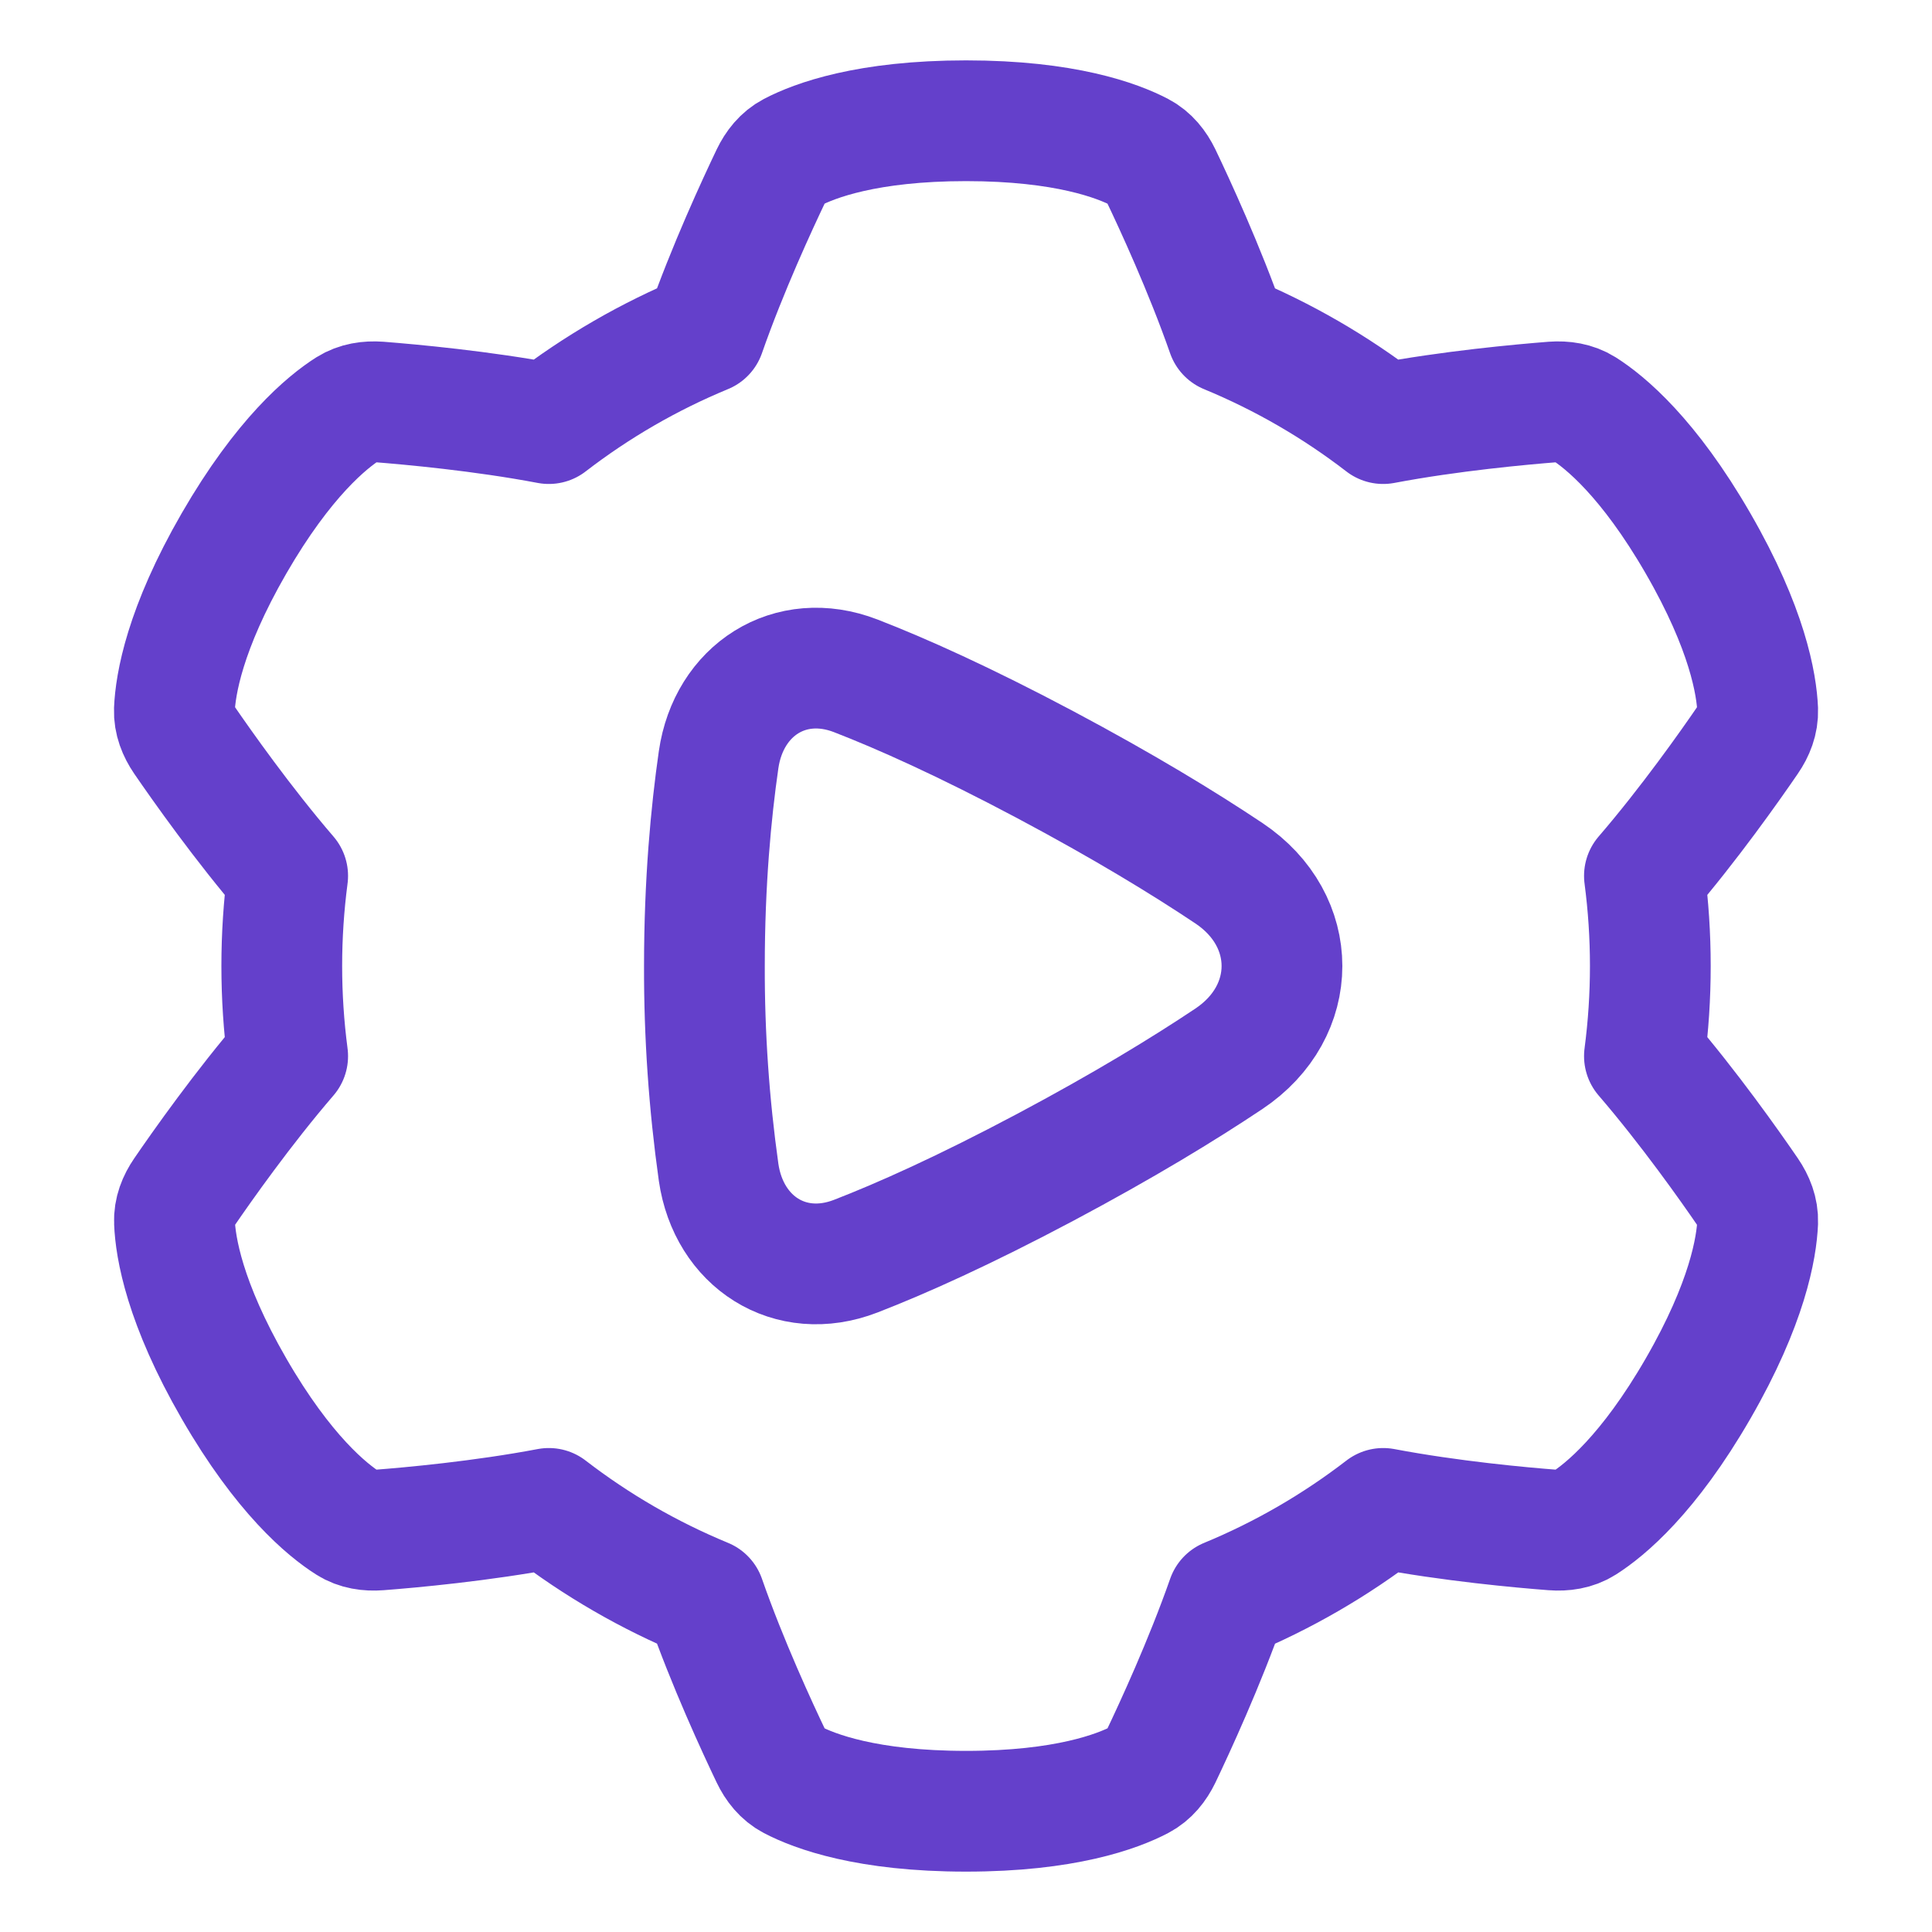
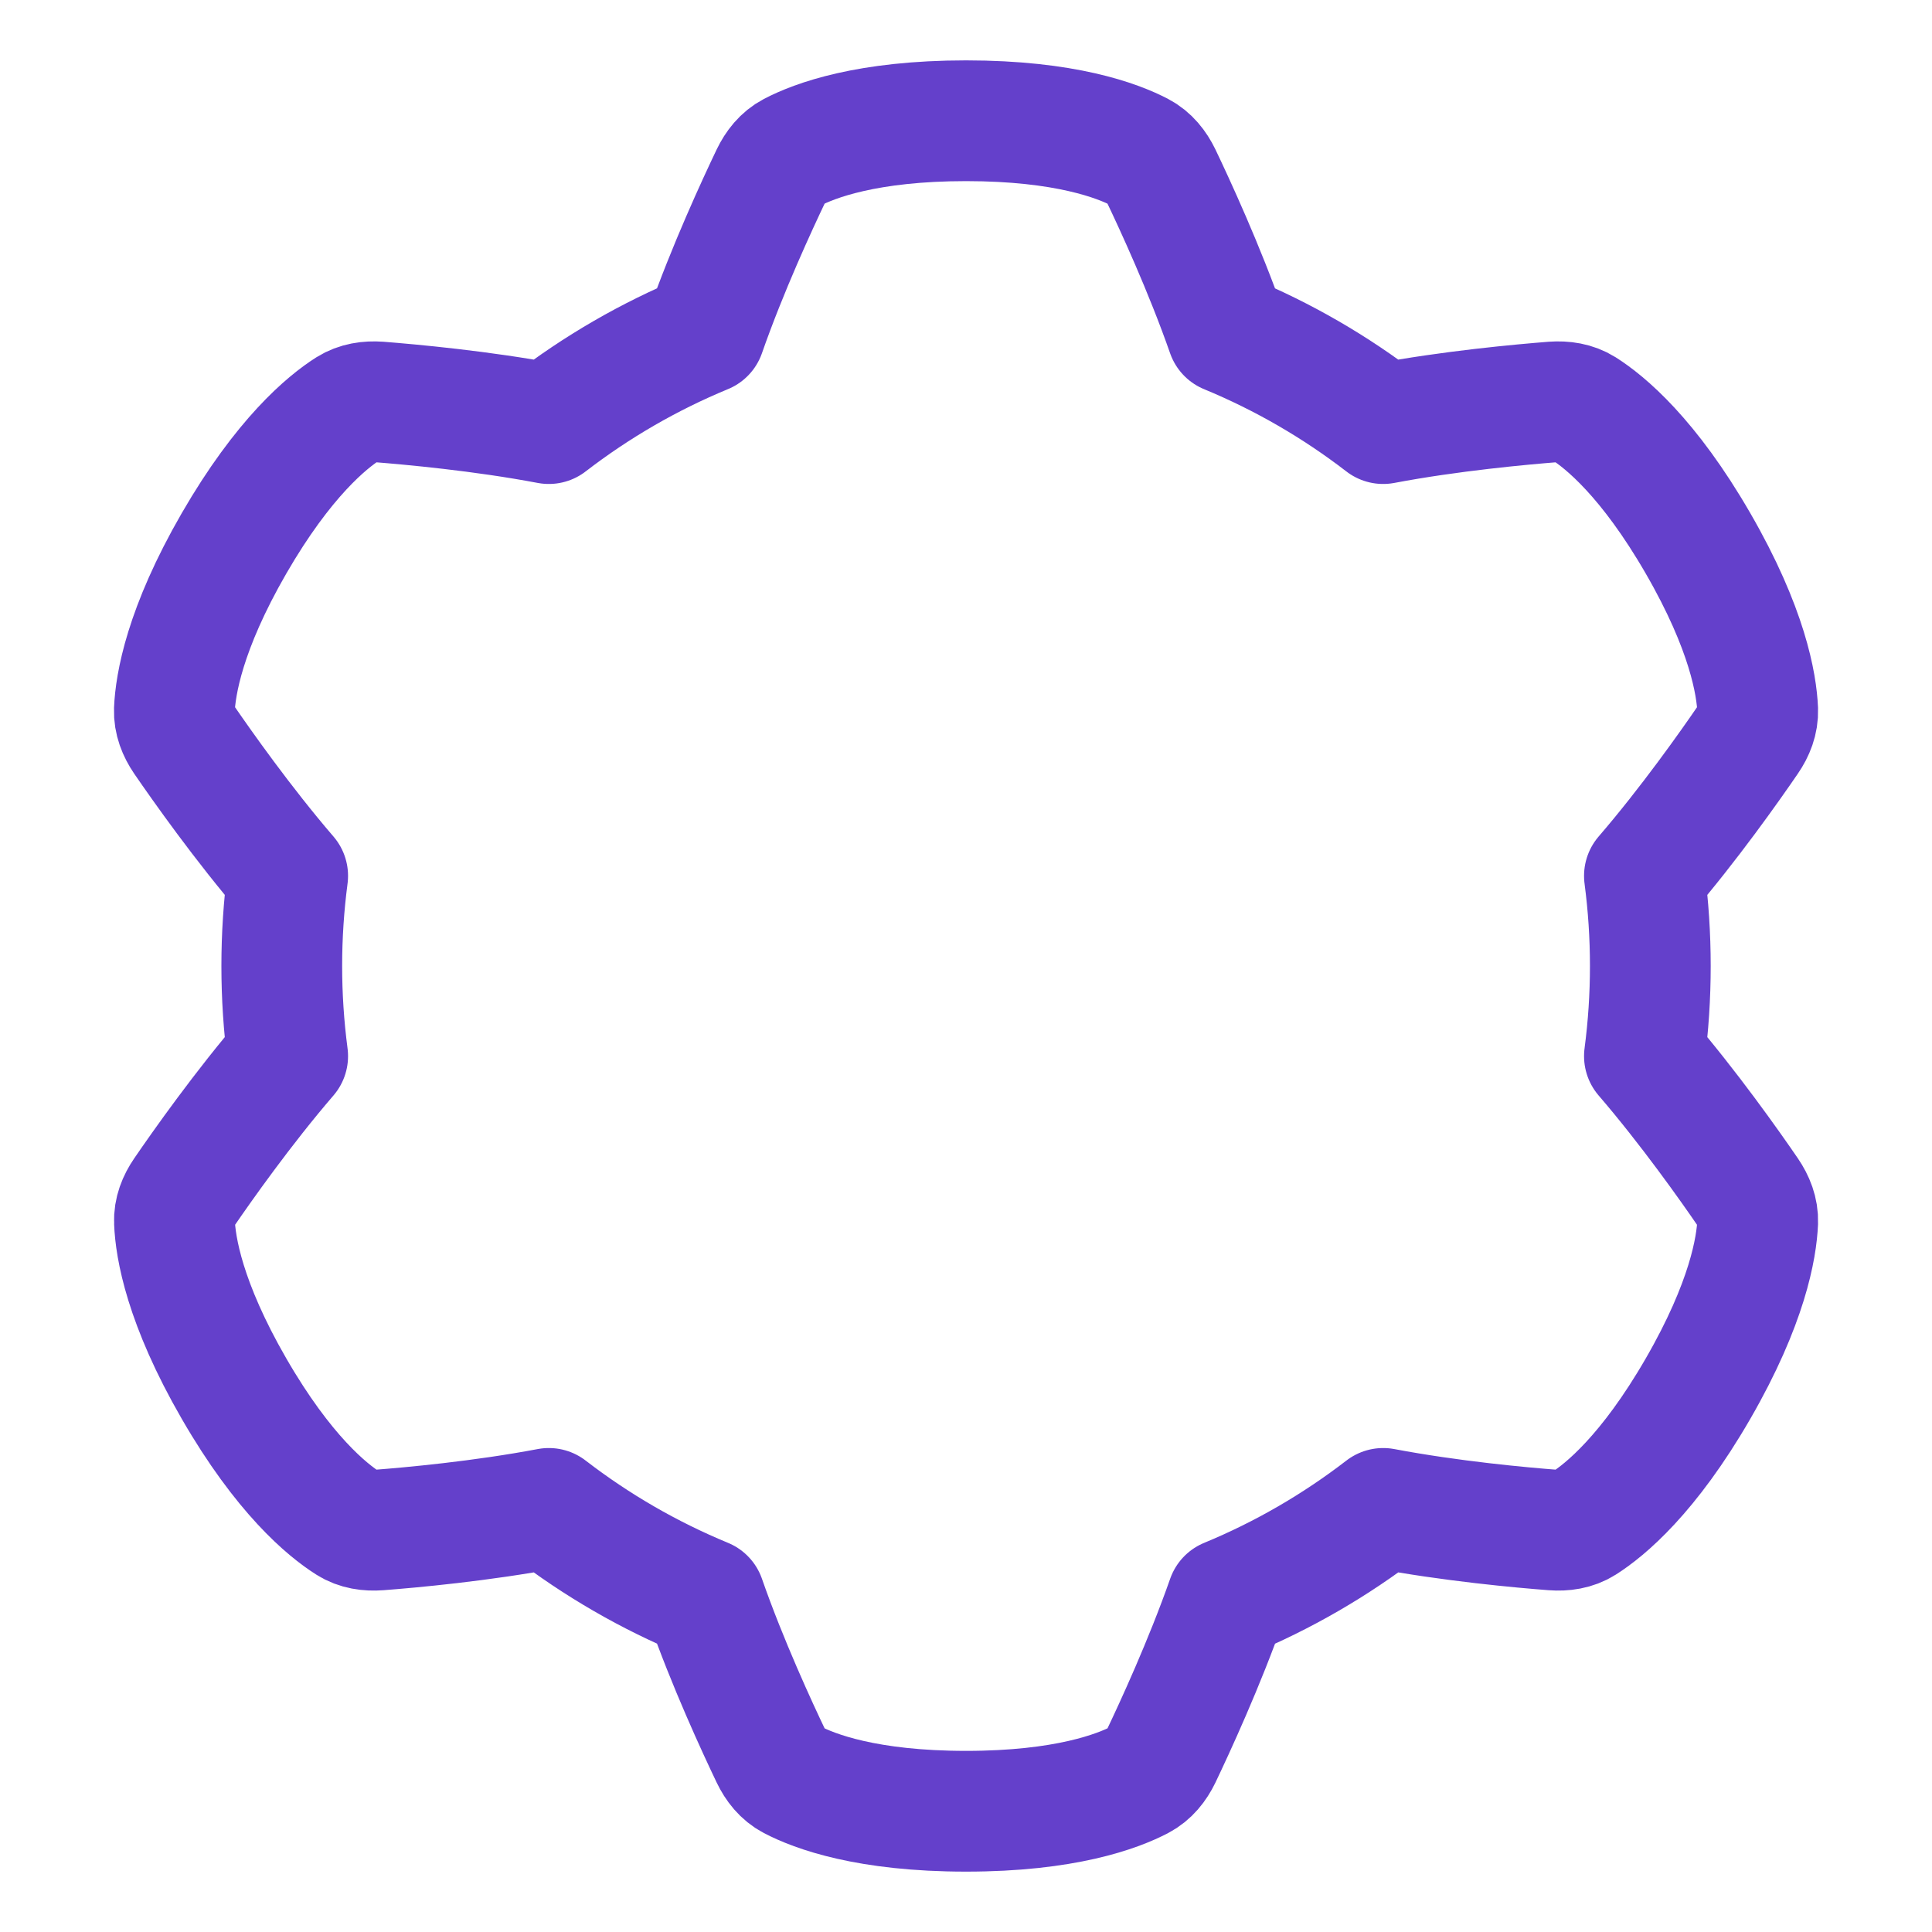
<svg xmlns="http://www.w3.org/2000/svg" width="40" height="40" viewBox="0 0 40 40" fill="none">
  <path d="M15.965 3.635C16.061 3.435 16.199 3.259 16.396 3.156C16.862 2.911 17.952 2.5 20.001 2.5C22.049 2.5 23.138 2.911 23.605 3.156C23.802 3.259 23.94 3.435 24.037 3.635C24.316 4.218 24.938 5.563 25.406 6.902C26.561 7.379 27.647 8.007 28.637 8.77C30.031 8.506 31.51 8.373 32.156 8.322C32.377 8.306 32.598 8.338 32.786 8.456C33.232 8.738 34.132 9.476 35.156 11.25C36.181 13.024 36.369 14.172 36.391 14.7C36.399 14.922 36.317 15.129 36.191 15.312C35.825 15.847 34.971 17.06 34.046 18.134C34.209 19.373 34.209 20.627 34.046 21.866C34.971 22.941 35.825 24.153 36.191 24.688C36.316 24.871 36.399 25.079 36.391 25.3C36.369 25.828 36.18 26.976 35.156 28.75C34.132 30.524 33.231 31.262 32.786 31.544C32.598 31.663 32.377 31.694 32.155 31.677C31.509 31.628 30.031 31.494 28.638 31.23C27.648 31.993 26.562 32.622 25.407 33.099C24.938 34.437 24.316 35.781 24.037 36.366C23.94 36.566 23.802 36.741 23.605 36.844C23.138 37.089 22.049 37.5 20.001 37.5C17.952 37.5 16.863 37.089 16.396 36.844C16.199 36.741 16.061 36.566 15.965 36.365C15.686 35.782 15.062 34.437 14.595 33.098C13.44 32.621 12.353 31.993 11.363 31.23C9.97 31.494 8.492 31.628 7.847 31.677C7.625 31.694 7.403 31.663 7.216 31.544C6.77 31.262 5.869 30.524 4.845 28.75C3.821 26.976 3.632 25.828 3.612 25.3C3.602 25.078 3.685 24.871 3.811 24.688C4.177 24.153 5.031 22.94 5.956 21.866C5.793 20.627 5.793 19.373 5.956 18.134C5.031 17.059 4.177 15.847 3.81 15.312C3.685 15.129 3.602 14.921 3.61 14.7C3.632 14.172 3.821 13.024 4.845 11.25C5.87 9.476 6.77 8.738 7.215 8.456C7.403 8.338 7.624 8.306 7.846 8.322C8.492 8.373 9.971 8.506 11.363 8.77C12.353 8.007 13.44 7.378 14.595 6.901C15.062 5.563 15.686 4.219 15.965 3.635Z" stroke="#6440CB" stroke-width="2.5" stroke-linecap="round" stroke-linejoin="round" />
-   <path d="M14.878 15.728C15.087 14.287 16.357 13.467 17.716 13.992C18.669 14.361 19.954 14.936 21.643 15.833C23.258 16.692 24.503 17.451 25.443 18.079C26.908 19.058 26.908 20.942 25.443 21.921C24.503 22.549 23.258 23.308 21.643 24.167C19.954 25.064 18.669 25.639 17.716 26.008C16.357 26.533 15.087 25.713 14.878 24.272C14.679 22.857 14.58 21.429 14.584 20C14.584 18.268 14.72 16.825 14.878 15.728Z" stroke="#6440CB" stroke-width="2.5" stroke-linecap="round" stroke-linejoin="round" />
</svg>